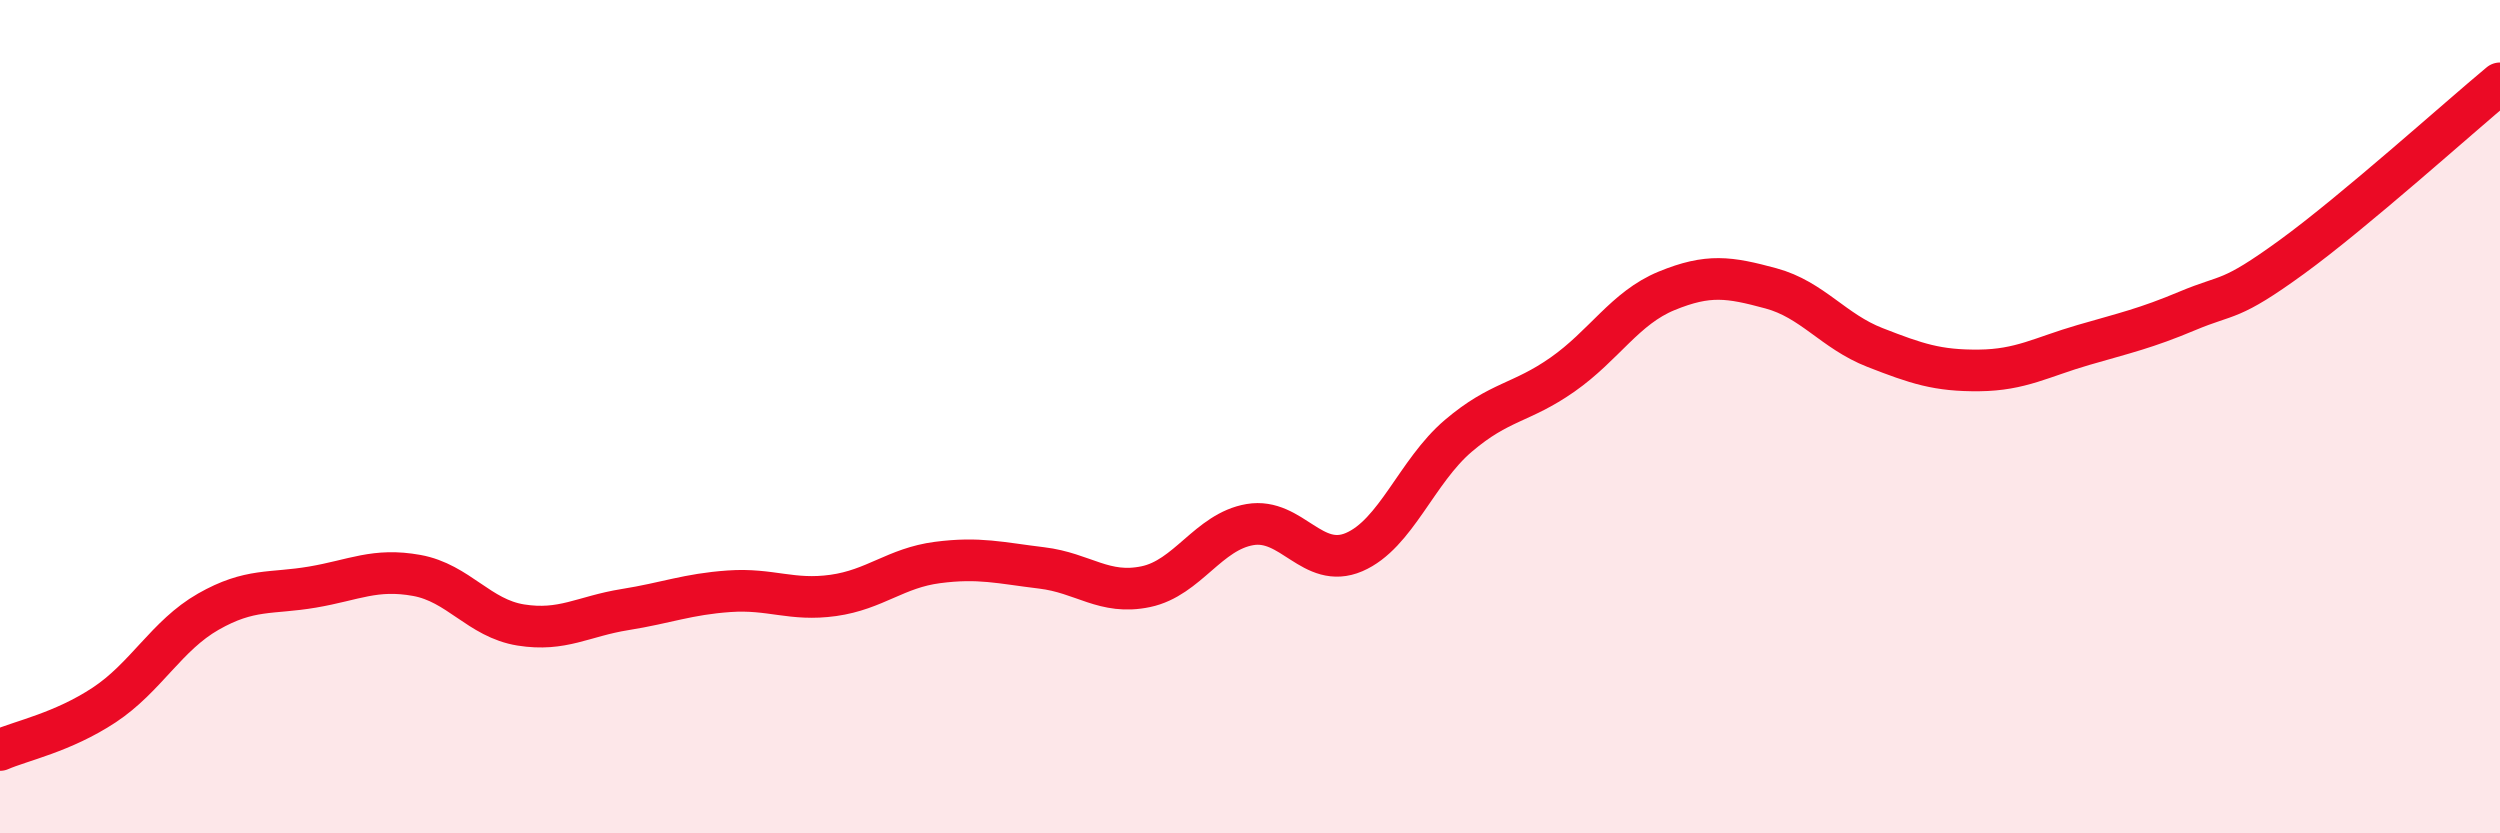
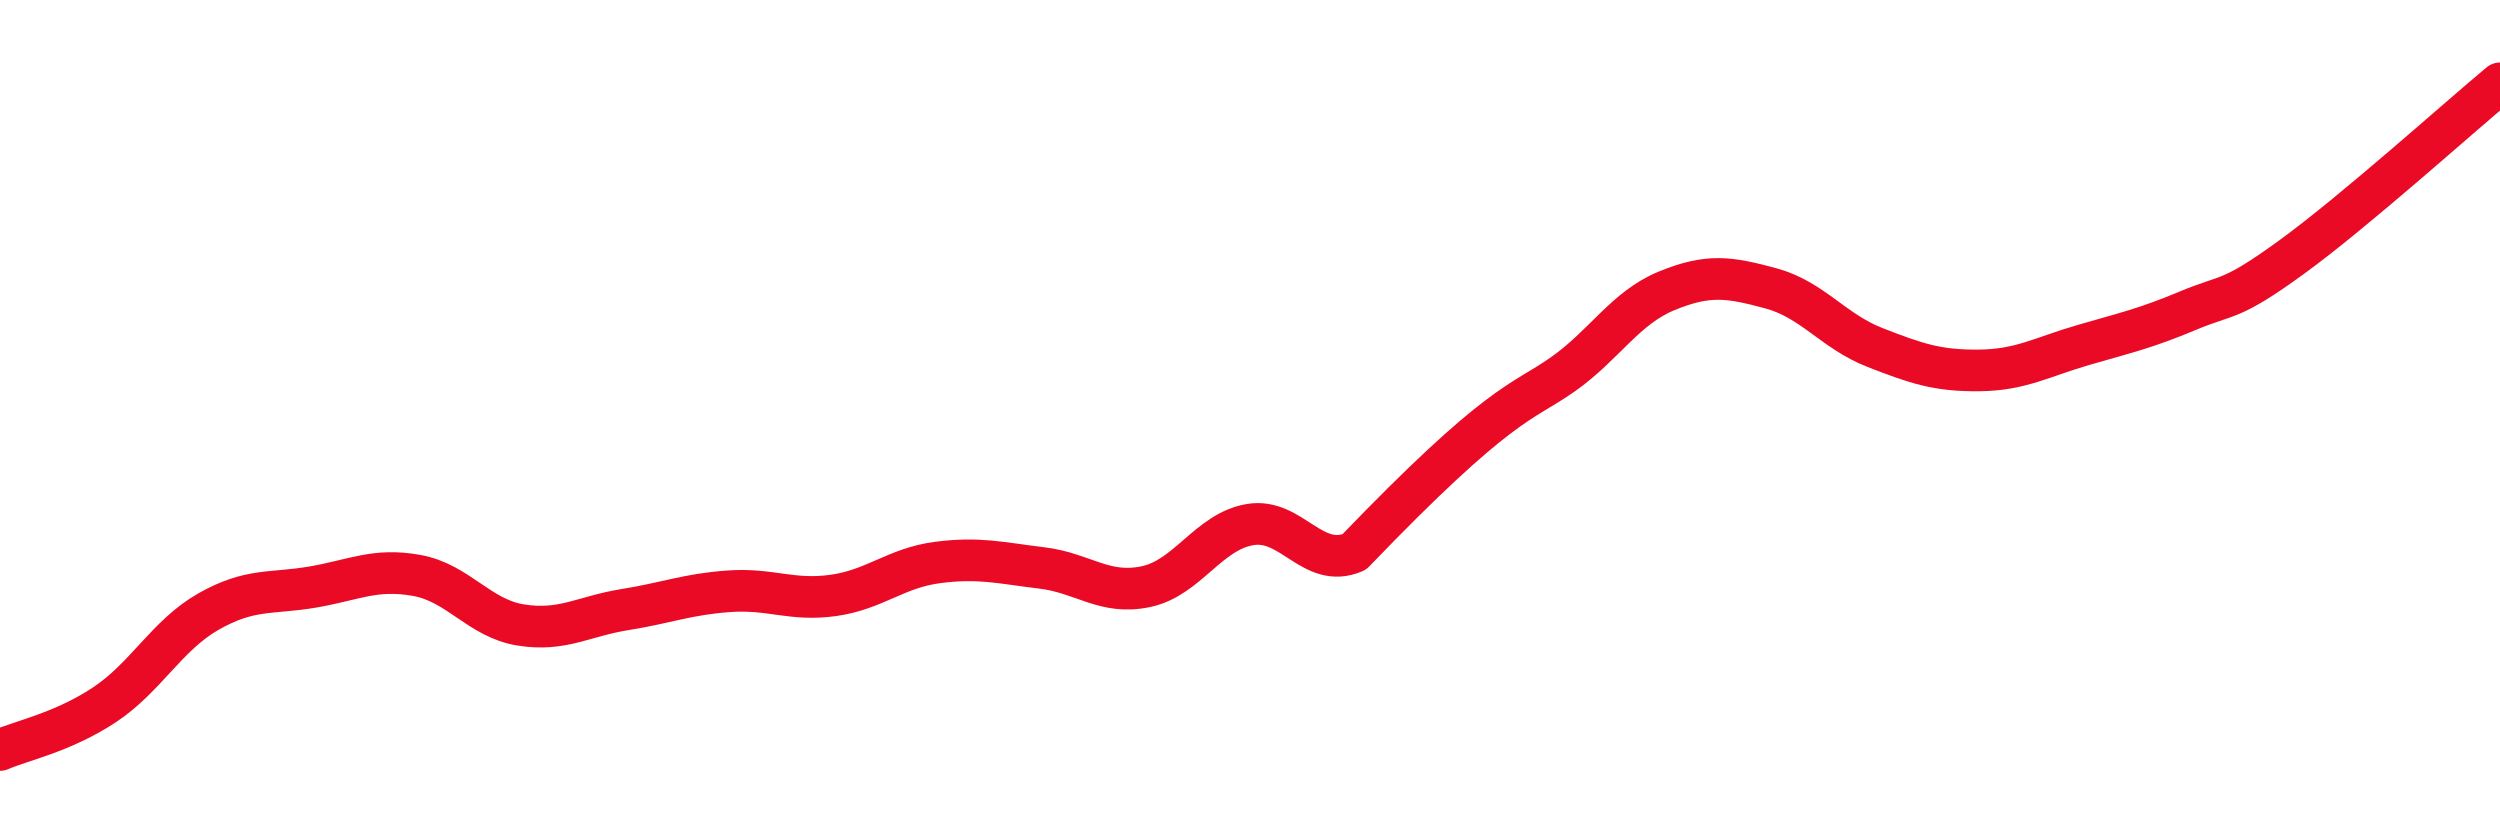
<svg xmlns="http://www.w3.org/2000/svg" width="60" height="20" viewBox="0 0 60 20">
-   <path d="M 0,18 C 0.5,17.78 1.5,17.58 2.5,16.92 C 3.5,16.26 4,15.25 5,14.68 C 6,14.11 6.5,14.26 7.5,14.09 C 8.5,13.92 9,13.63 10,13.81 C 11,13.99 11.5,14.84 12.5,15 C 13.5,15.16 14,14.79 15,14.63 C 16,14.47 16.5,14.26 17.5,14.19 C 18.5,14.12 19,14.43 20,14.29 C 21,14.15 21.5,13.63 22.5,13.5 C 23.5,13.37 24,13.51 25,13.63 C 26,13.75 26.5,14.29 27.5,14.08 C 28.5,13.87 29,12.76 30,12.59 C 31,12.42 31.5,13.68 32.5,13.25 C 33.5,12.82 34,11.31 35,10.46 C 36,9.61 36.5,9.69 37.5,8.99 C 38.5,8.29 39,7.39 40,6.98 C 41,6.57 41.5,6.65 42.5,6.92 C 43.5,7.19 44,7.95 45,8.34 C 46,8.73 46.5,8.9 47.5,8.89 C 48.5,8.88 49,8.57 50,8.28 C 51,7.99 51.5,7.88 52.5,7.46 C 53.5,7.04 53.5,7.26 55,6.17 C 56.5,5.08 59,2.83 60,2L60 20L0 20Z" fill="#EB0A25" opacity="0.1" stroke-linecap="round" stroke-linejoin="round" />
-   <path d="M 0,18 C 0.5,17.78 1.5,17.58 2.5,16.92 C 3.5,16.26 4,15.25 5,14.68 C 6,14.11 6.5,14.26 7.5,14.09 C 8.5,13.92 9,13.63 10,13.81 C 11,13.99 11.5,14.84 12.5,15 C 13.5,15.16 14,14.79 15,14.63 C 16,14.47 16.5,14.26 17.5,14.19 C 18.5,14.12 19,14.43 20,14.29 C 21,14.15 21.5,13.63 22.5,13.5 C 23.5,13.37 24,13.51 25,13.63 C 26,13.75 26.5,14.29 27.5,14.08 C 28.5,13.87 29,12.76 30,12.59 C 31,12.42 31.5,13.68 32.5,13.25 C 33.5,12.82 34,11.31 35,10.46 C 36,9.61 36.5,9.69 37.5,8.99 C 38.5,8.29 39,7.39 40,6.98 C 41,6.57 41.5,6.65 42.5,6.92 C 43.5,7.19 44,7.95 45,8.34 C 46,8.73 46.5,8.9 47.5,8.89 C 48.5,8.88 49,8.57 50,8.28 C 51,7.99 51.5,7.88 52.5,7.46 C 53.5,7.04 53.5,7.26 55,6.17 C 56.5,5.08 59,2.83 60,2" stroke="#EB0A25" stroke-width="1" fill="none" stroke-linecap="round" stroke-linejoin="round" />
+   <path d="M 0,18 C 0.5,17.78 1.5,17.58 2.5,16.92 C 3.5,16.26 4,15.25 5,14.68 C 6,14.11 6.5,14.26 7.5,14.09 C 8.5,13.92 9,13.63 10,13.81 C 11,13.99 11.5,14.84 12.5,15 C 13.5,15.16 14,14.79 15,14.63 C 16,14.47 16.5,14.26 17.5,14.19 C 18.5,14.12 19,14.43 20,14.29 C 21,14.15 21.5,13.63 22.5,13.5 C 23.5,13.37 24,13.51 25,13.63 C 26,13.75 26.5,14.29 27.5,14.08 C 28.5,13.87 29,12.76 30,12.59 C 31,12.42 31.5,13.68 32.5,13.25 C 36,9.61 36.5,9.69 37.5,8.99 C 38.5,8.29 39,7.39 40,6.98 C 41,6.57 41.5,6.65 42.5,6.92 C 43.5,7.19 44,7.95 45,8.34 C 46,8.73 46.5,8.9 47.5,8.89 C 48.5,8.88 49,8.57 50,8.28 C 51,7.99 51.5,7.88 52.5,7.46 C 53.5,7.04 53.5,7.26 55,6.17 C 56.5,5.08 59,2.83 60,2" stroke="#EB0A25" stroke-width="1" fill="none" stroke-linecap="round" stroke-linejoin="round" />
</svg>